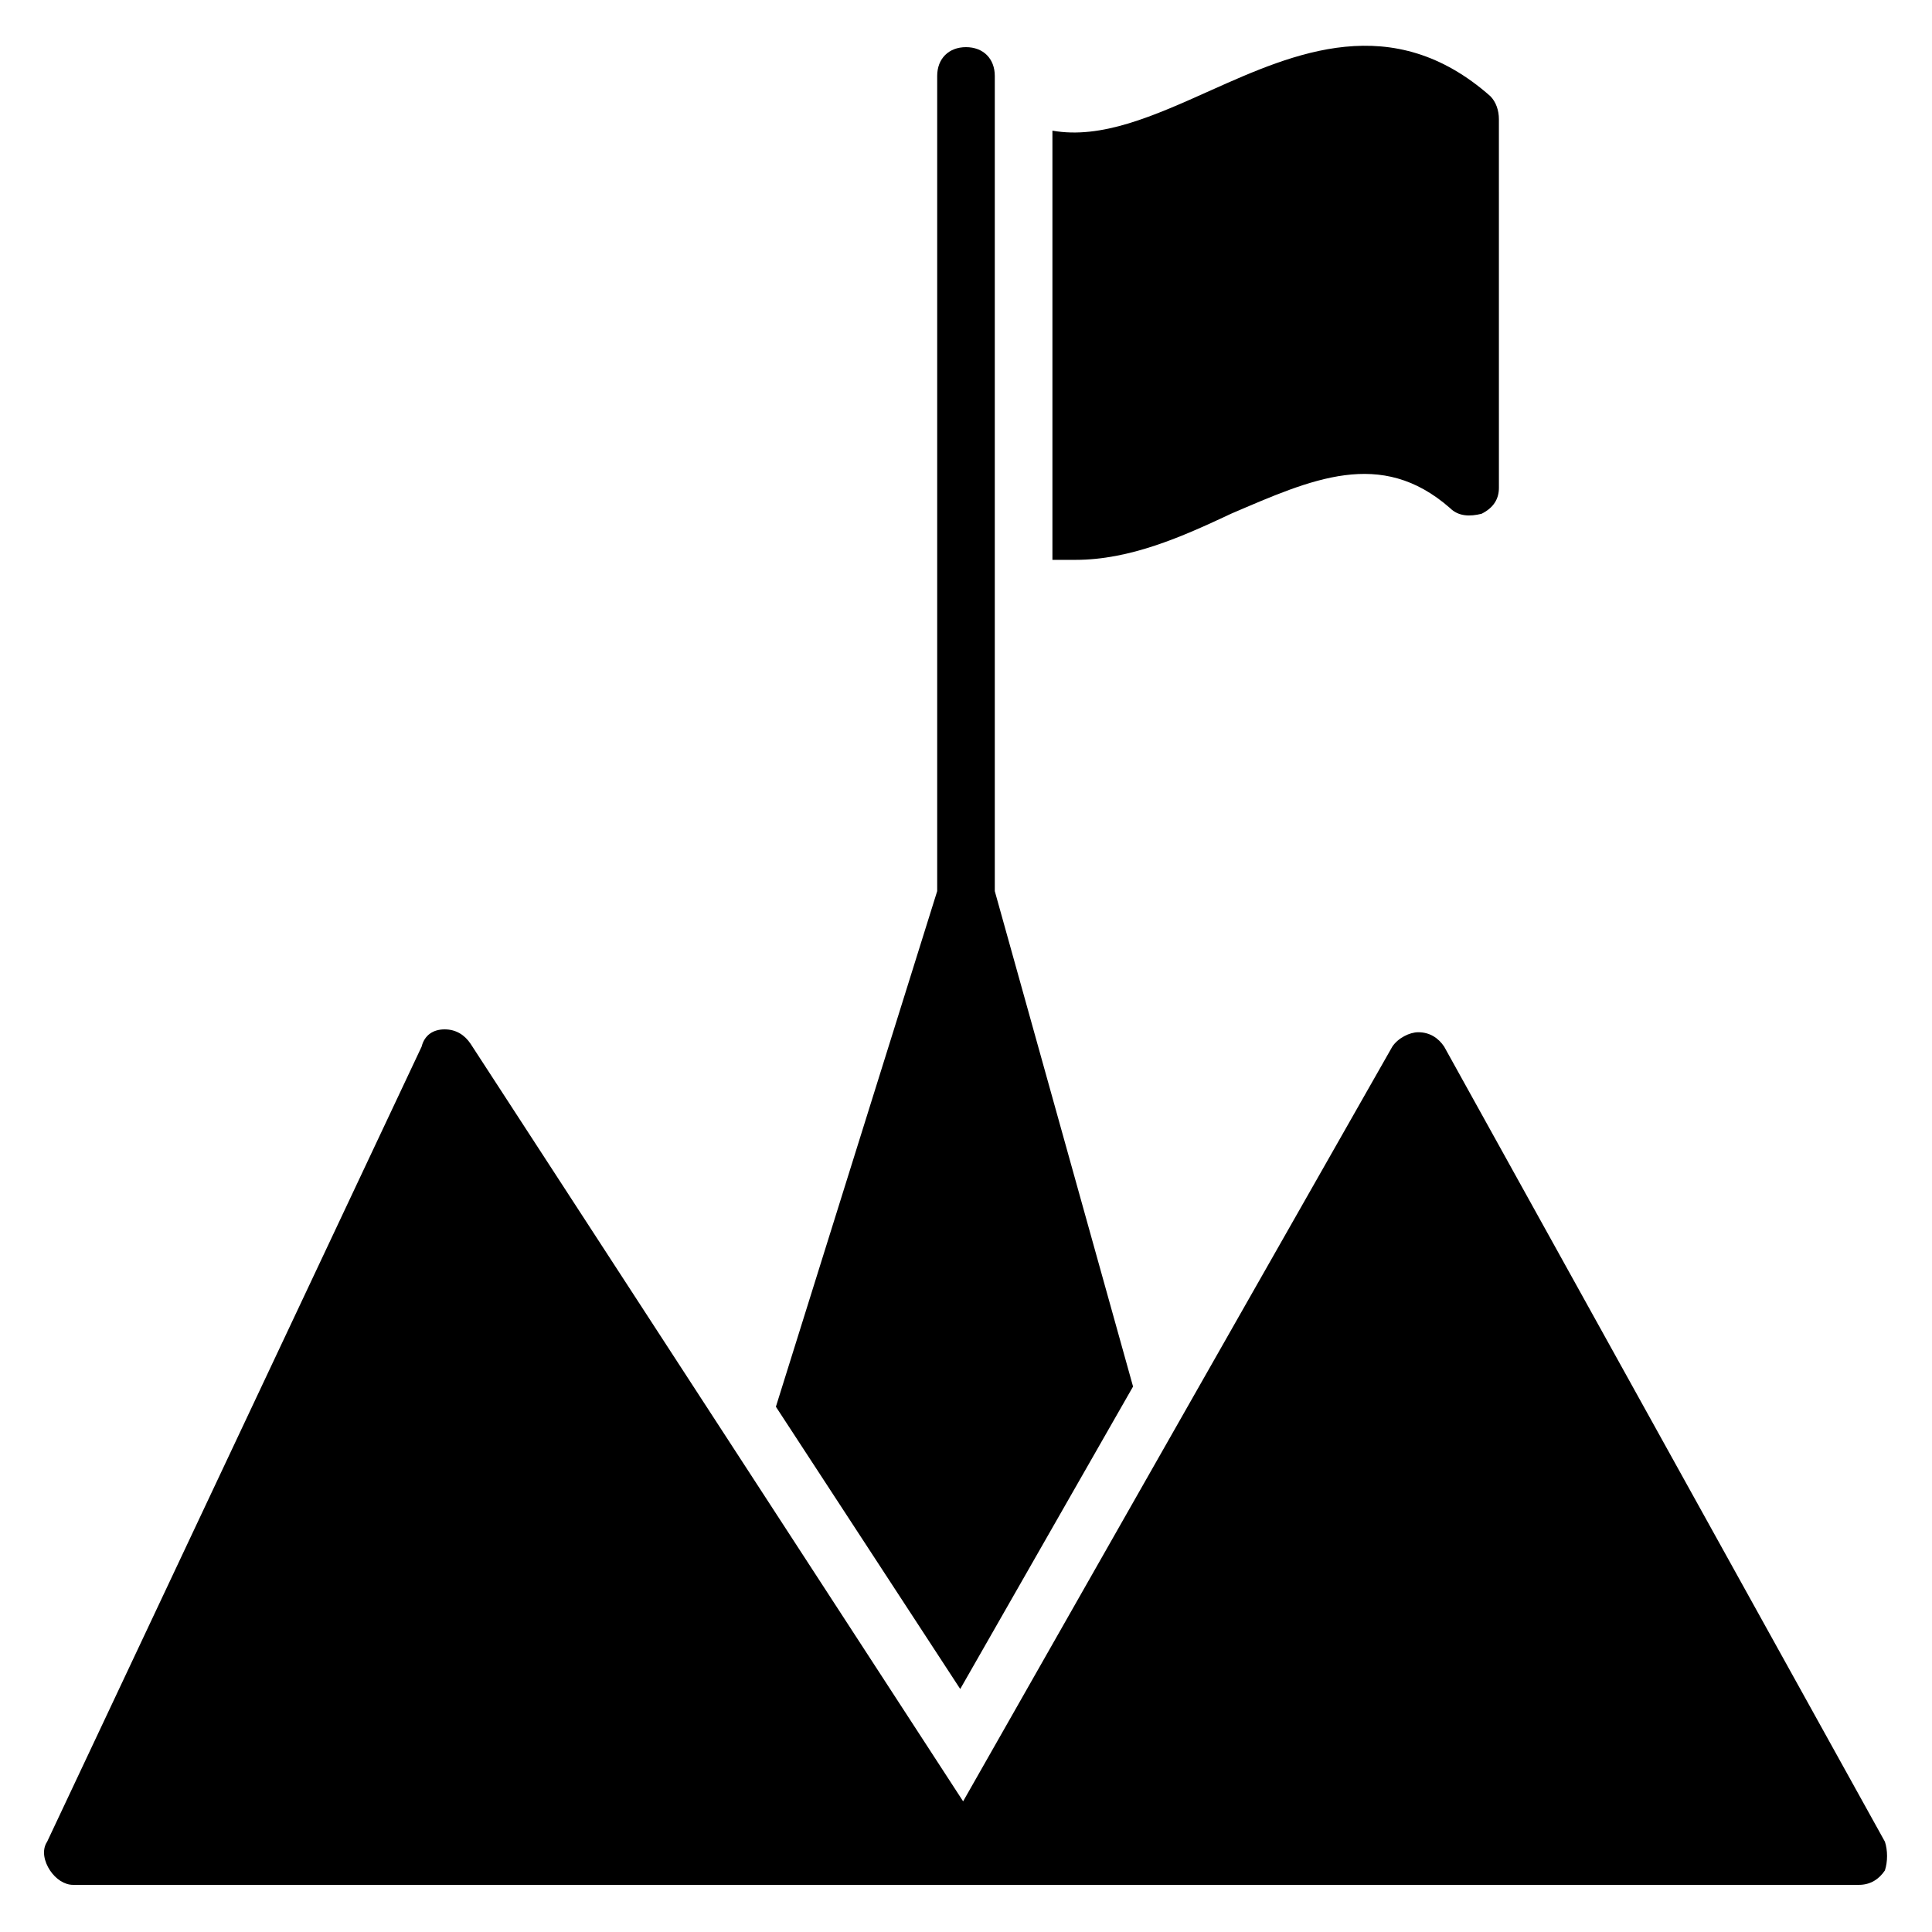
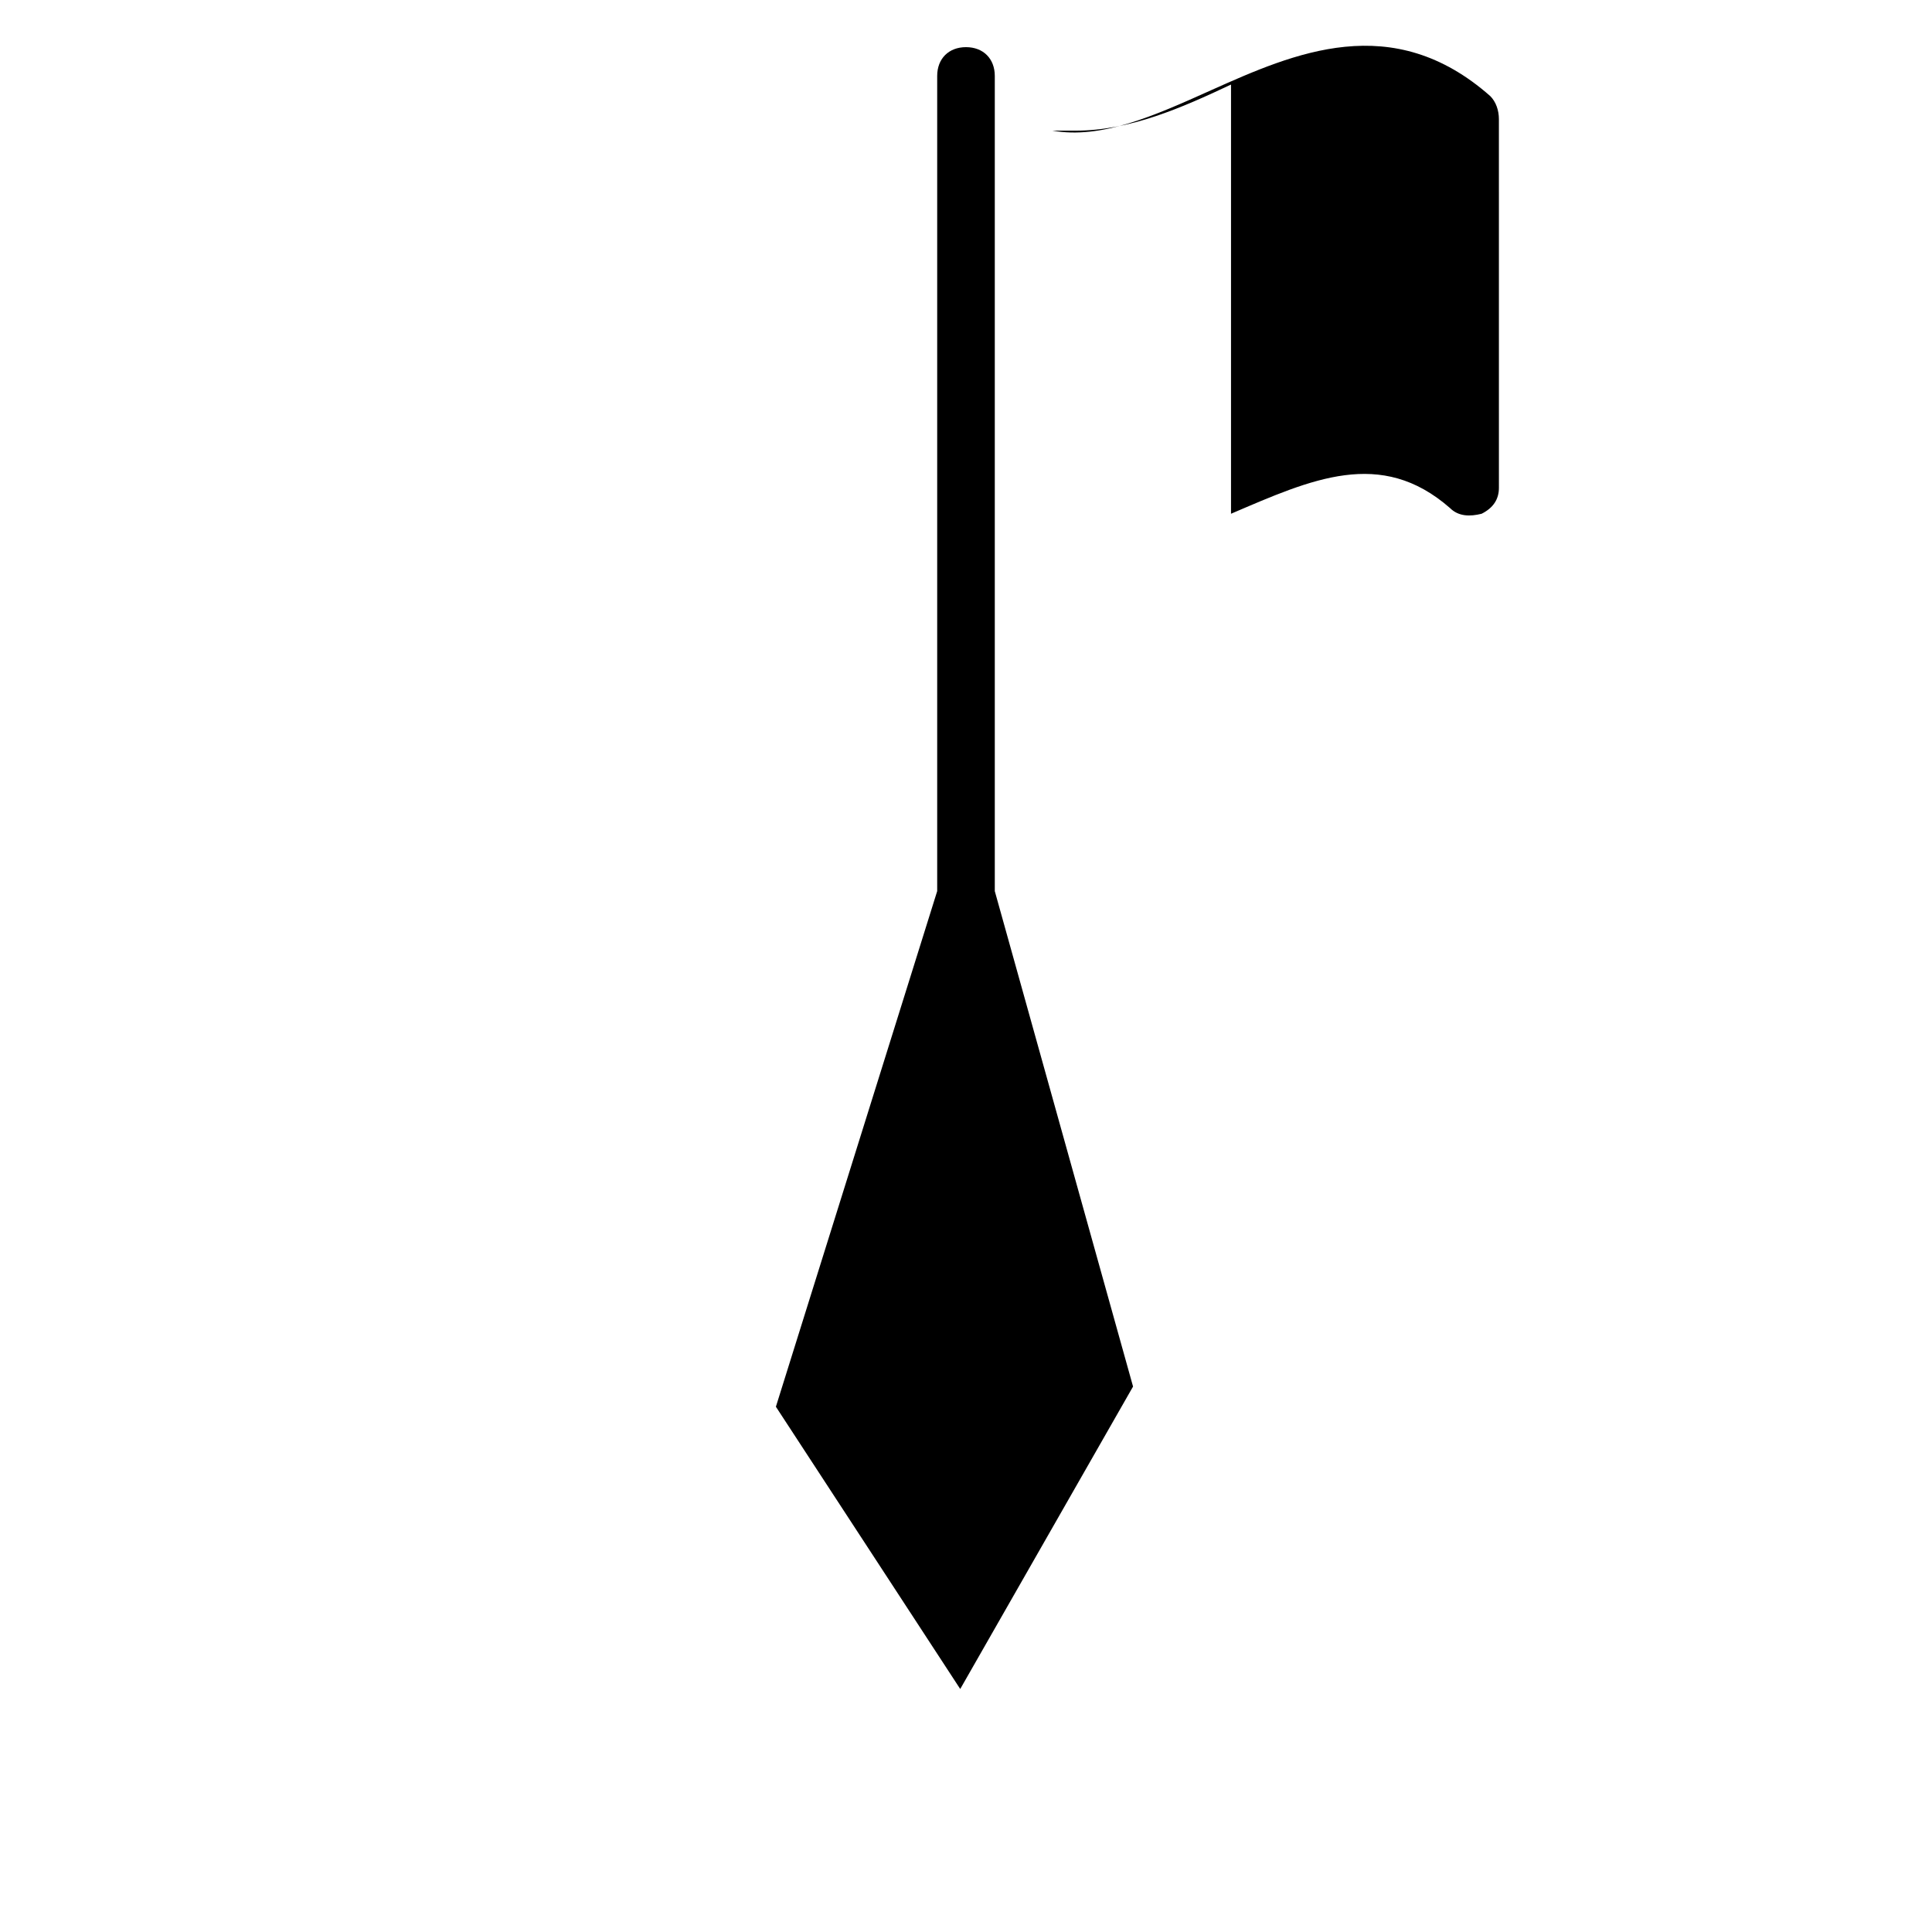
<svg xmlns="http://www.w3.org/2000/svg" fill="#000000" width="800px" height="800px" version="1.1" viewBox="144 144 512 512">
  <g>
-     <path d="m643.51 632.05-116.79-210.68c-1.527-2.289-3.816-3.816-6.871-3.816-2.289 0-5.344 1.527-6.871 3.816l-113.74 200-130.53-200.76c-1.527-2.289-3.816-3.816-6.871-3.816-3.055 0-5.344 1.527-6.106 4.582l-99.234 210.68c-1.527 2.289-0.762 5.344 0.762 7.633 1.527 2.289 3.816 3.816 6.106 3.816h473.28c3.055 0 5.344-1.527 6.871-3.816 0.762-2.293 0.762-5.344 0-7.637z" />
    <path d="m398.47 591.6 45.801-80.152-36.641-131.29v-216.03c0-4.582-3.055-7.633-7.633-7.633-4.582 0-7.633 3.055-7.633 7.633v216.03l-42.746 136.64z" />
-     <path d="m470.23 280.15c21.375-9.16 39.695-17.559 58.016-1.527 2.289 2.289 5.344 2.289 8.398 1.527 3.055-1.527 4.582-3.816 4.582-6.871l-0.004-97.707c0-2.289-0.762-4.582-2.289-6.106-25.953-22.902-51.906-11.449-74.043-1.527-15.27 6.871-29.012 12.977-41.988 10.688v113.74h6.106c14.504 0 28.246-6.109 41.223-12.215z" />
+     <path d="m470.23 280.15c21.375-9.16 39.695-17.559 58.016-1.527 2.289 2.289 5.344 2.289 8.398 1.527 3.055-1.527 4.582-3.816 4.582-6.871l-0.004-97.707c0-2.289-0.762-4.582-2.289-6.106-25.953-22.902-51.906-11.449-74.043-1.527-15.27 6.871-29.012 12.977-41.988 10.688h6.106c14.504 0 28.246-6.109 41.223-12.215z" />
  </g>
</svg>